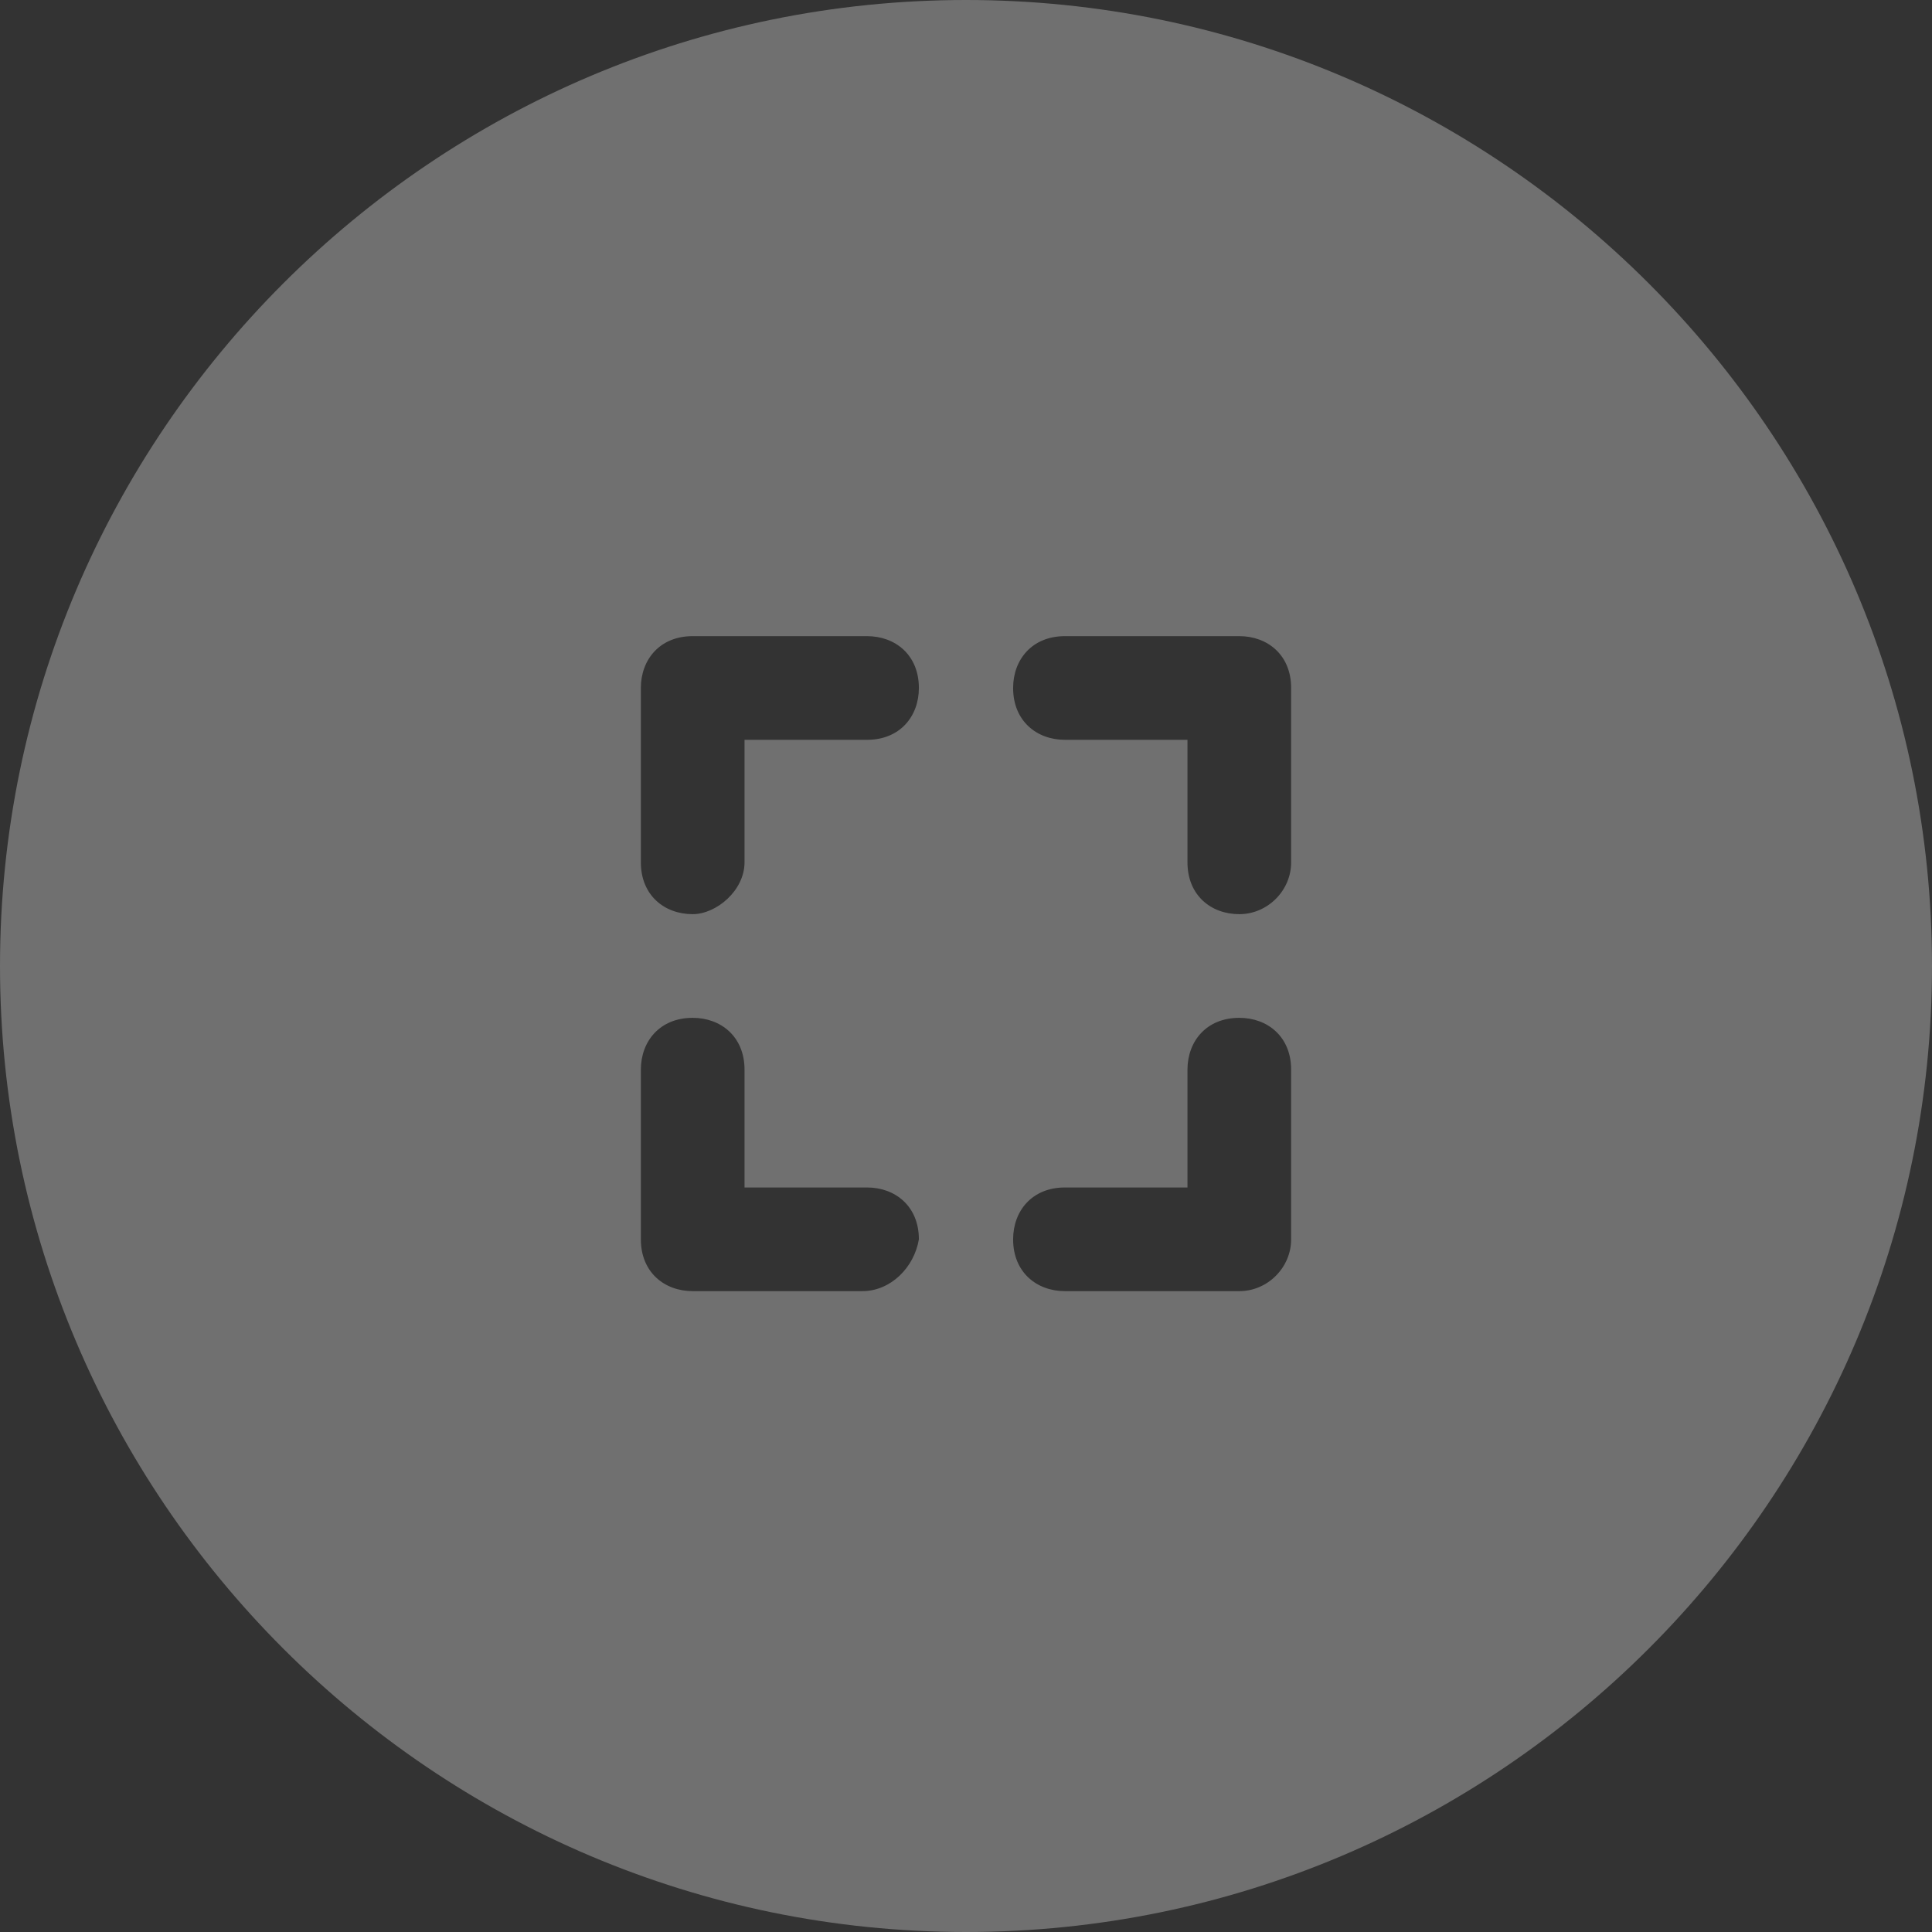
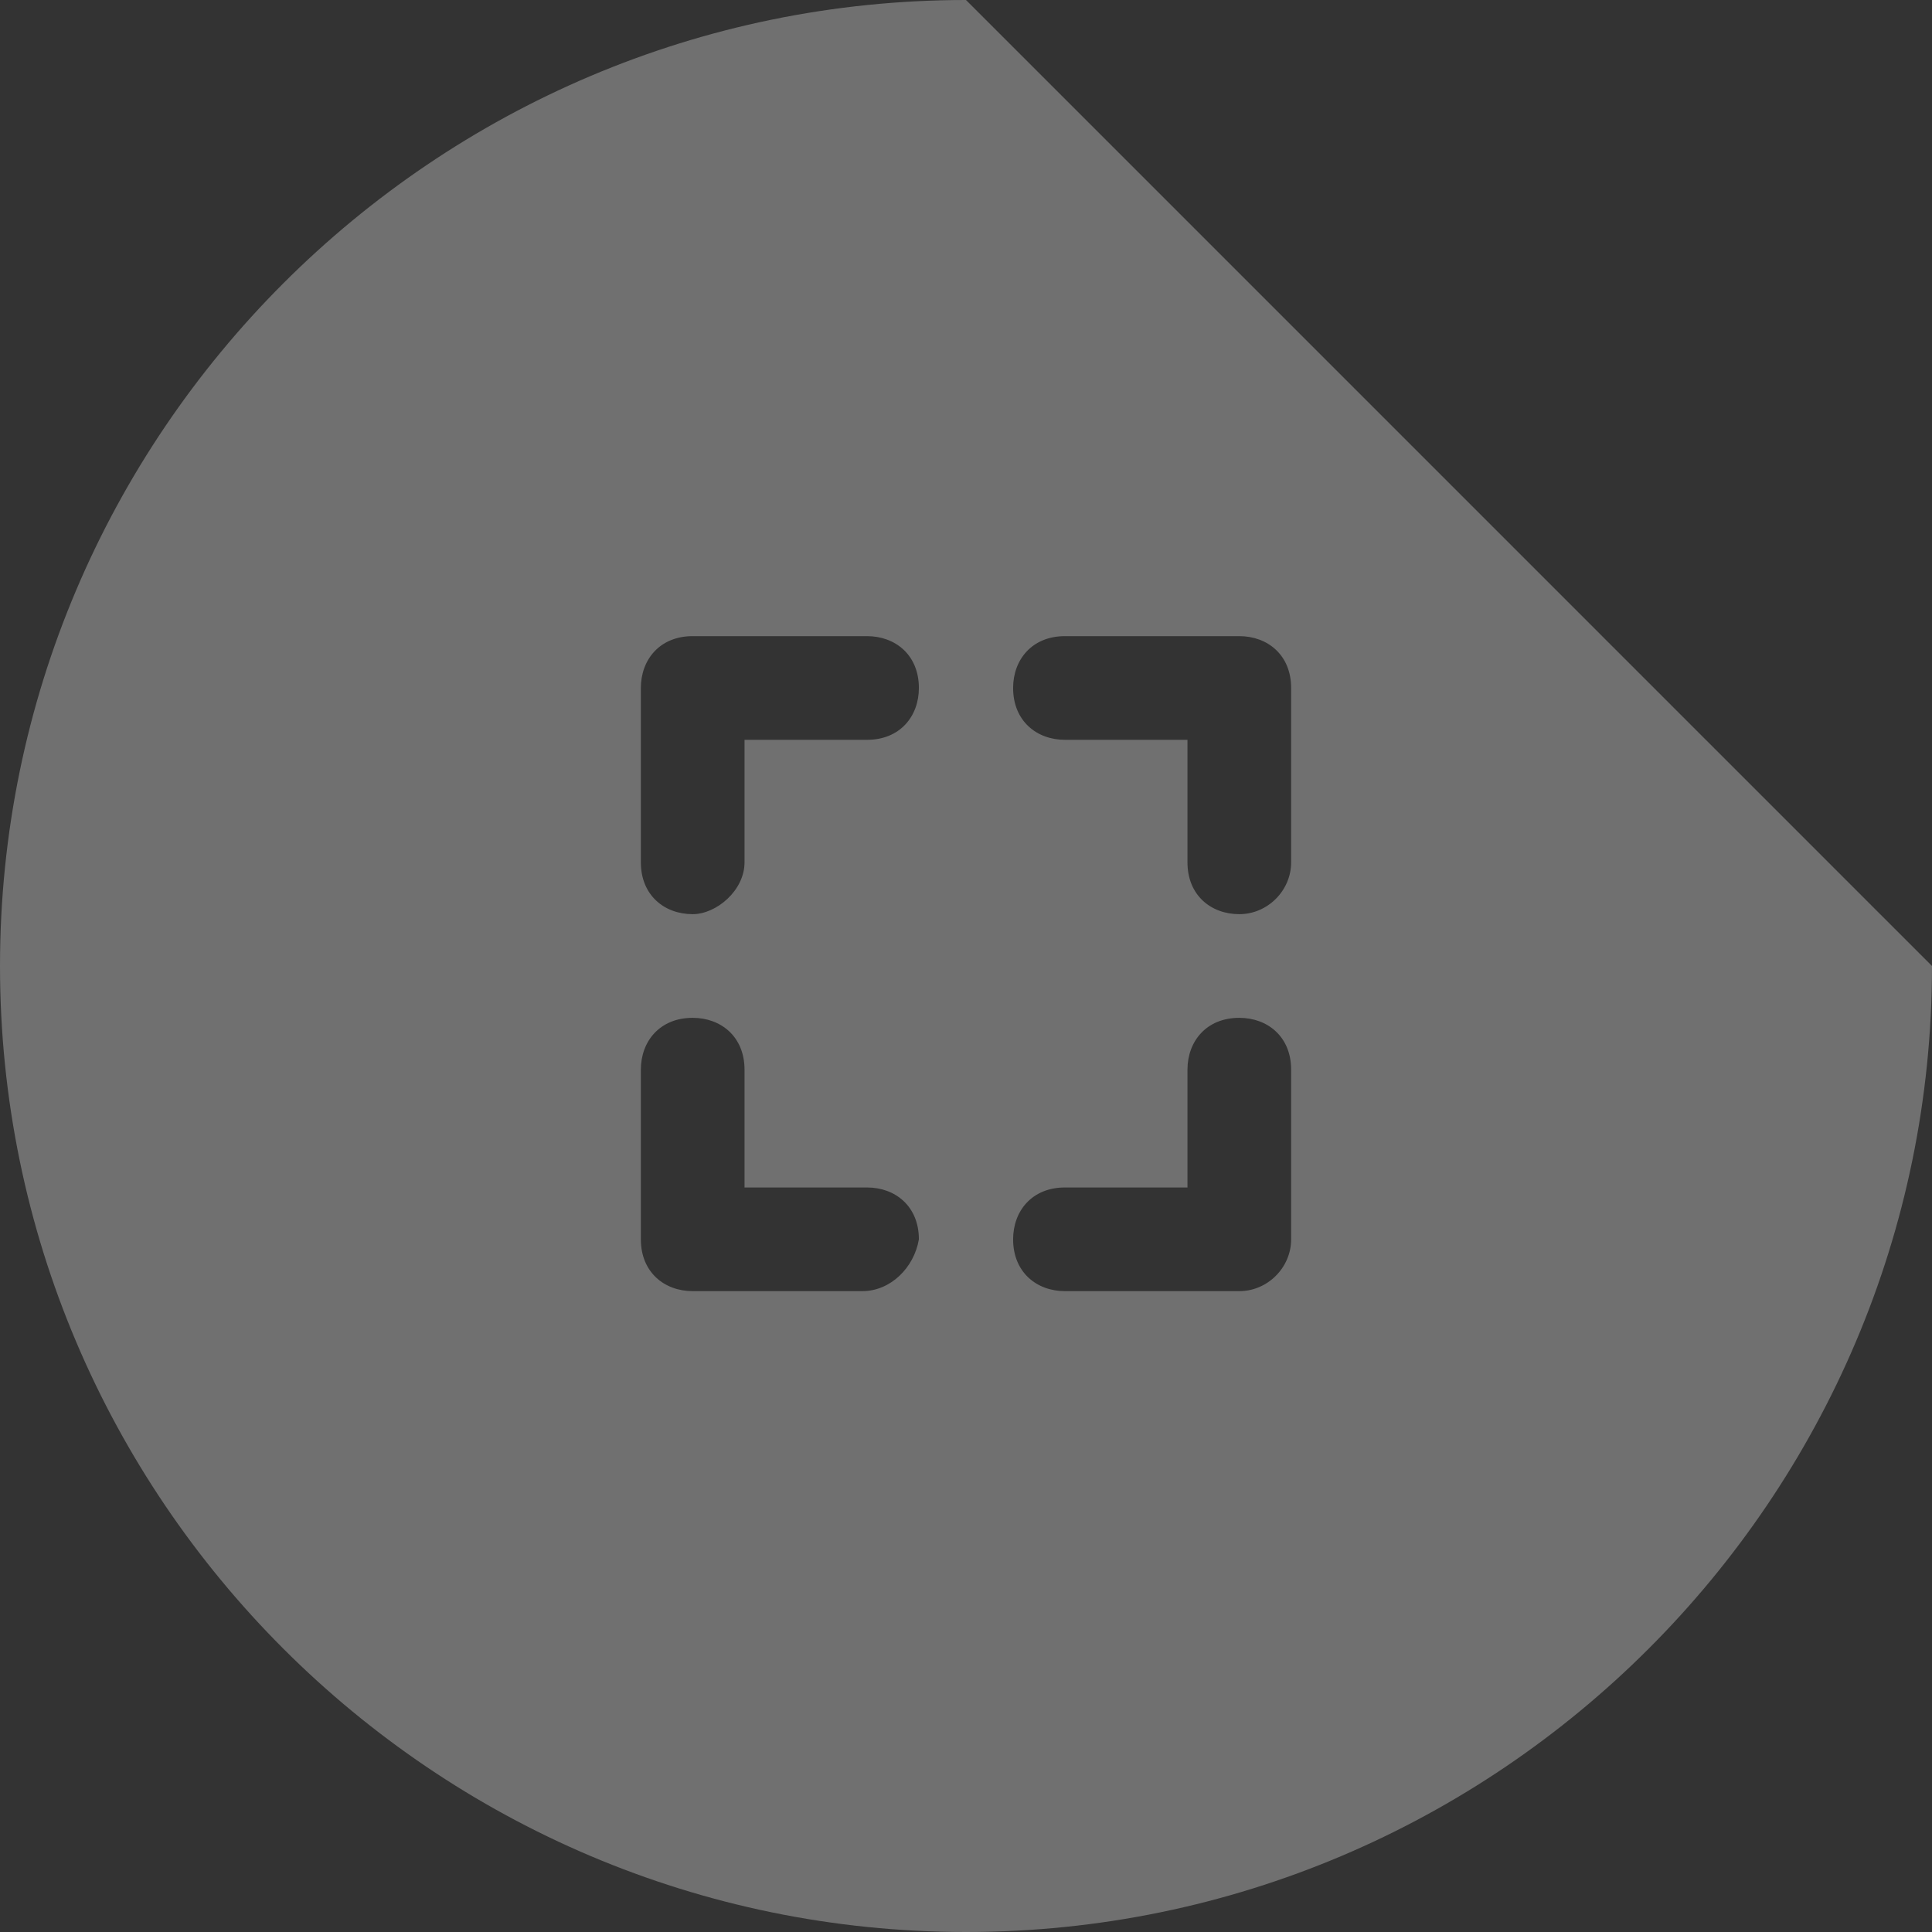
<svg xmlns="http://www.w3.org/2000/svg" version="1.1" id="Layer_1" x="0px" y="0px" width="41px" height="41px" viewBox="0 0 41 41" style="enable-background:new 0 0 41 41;" xml:space="preserve">
  <rect x="0" y="0" width="41" height="41" fill="#333333" stroke="none" />
-   <path style="opacity:0.3;fill:#FFFFFF;enable-background:new    ;" d="M20.5,0C9.2,0,0,9.2,0,20.5S9.2,41,20.5,41S41,31.8,41,20.5S31.8,0,20.5,0z M18.3,27.4h-3.6  c-0.6,0-1.1-0.4-1.1-1.1v-3.6c0-0.6,0.4-1.1,1.1-1.1c0.6,0,1.1,0.4,1.1,1.1v2.5h2.6c0.6,0,1.1,0.4,1.1,1.1  C19.4,26.9,18.9,27.4,18.3,27.4z M18.4,15.7h-2.6v2.6c0,0.6-0.6,1.1-1.1,1.1c-0.6,0-1.1-0.4-1.1-1.1v-3.7c0-0.6,0.4-1.1,1.1-1.1h3.7  c0.6,0,1.1,0.4,1.1,1.1C19.5,15.2,19.1,15.7,18.4,15.7z M27.4,26.3c0,0.6-0.5,1.1-1.1,1.1h-3.7c-0.6,0-1.1-0.4-1.1-1.1  c0-0.6,0.4-1.1,1.1-1.1h2.6v-2.5c0-0.6,0.4-1.1,1.1-1.1c0.6,0,1.1,0.4,1.1,1.1V26.3z M27.4,18.3c0,0.6-0.5,1.1-1.1,1.1  c-0.6,0-1.1-0.4-1.1-1.1v-2.6h-2.6c-0.6,0-1.1-0.4-1.1-1.1c0-0.6,0.4-1.1,1.1-1.1h3.7c0.6,0,1.1,0.4,1.1,1.1V18.3z" />
+   <path style="opacity:0.3;fill:#FFFFFF;enable-background:new    ;" d="M20.5,0C9.2,0,0,9.2,0,20.5S9.2,41,20.5,41S41,31.8,41,20.5z M18.3,27.4h-3.6  c-0.6,0-1.1-0.4-1.1-1.1v-3.6c0-0.6,0.4-1.1,1.1-1.1c0.6,0,1.1,0.4,1.1,1.1v2.5h2.6c0.6,0,1.1,0.4,1.1,1.1  C19.4,26.9,18.9,27.4,18.3,27.4z M18.4,15.7h-2.6v2.6c0,0.6-0.6,1.1-1.1,1.1c-0.6,0-1.1-0.4-1.1-1.1v-3.7c0-0.6,0.4-1.1,1.1-1.1h3.7  c0.6,0,1.1,0.4,1.1,1.1C19.5,15.2,19.1,15.7,18.4,15.7z M27.4,26.3c0,0.6-0.5,1.1-1.1,1.1h-3.7c-0.6,0-1.1-0.4-1.1-1.1  c0-0.6,0.4-1.1,1.1-1.1h2.6v-2.5c0-0.6,0.4-1.1,1.1-1.1c0.6,0,1.1,0.4,1.1,1.1V26.3z M27.4,18.3c0,0.6-0.5,1.1-1.1,1.1  c-0.6,0-1.1-0.4-1.1-1.1v-2.6h-2.6c-0.6,0-1.1-0.4-1.1-1.1c0-0.6,0.4-1.1,1.1-1.1h3.7c0.6,0,1.1,0.4,1.1,1.1V18.3z" />
</svg>